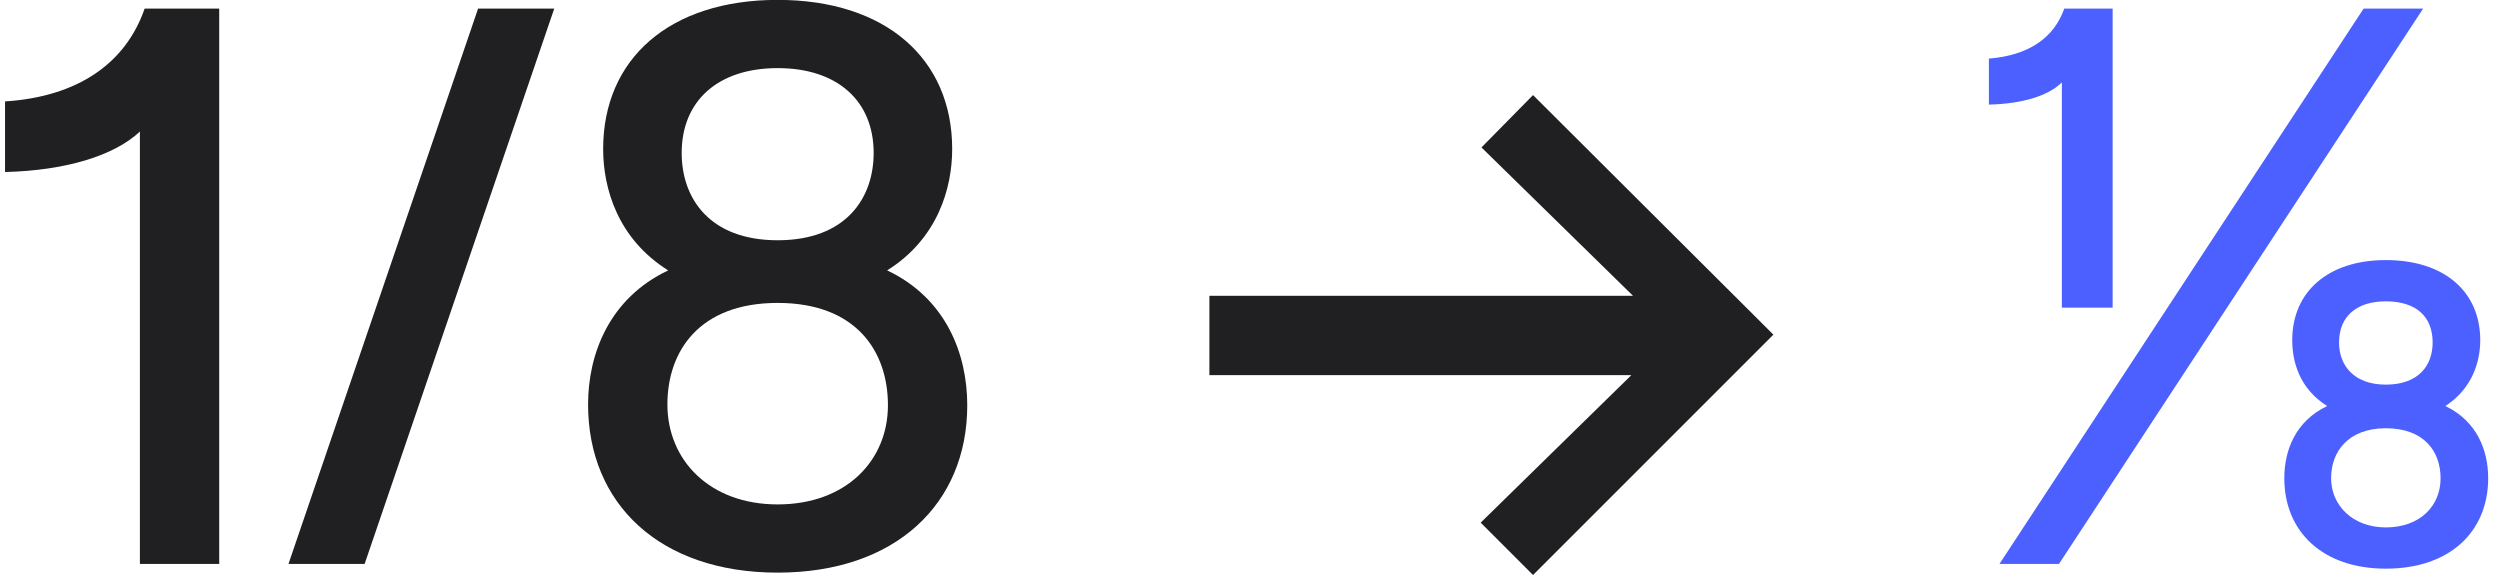
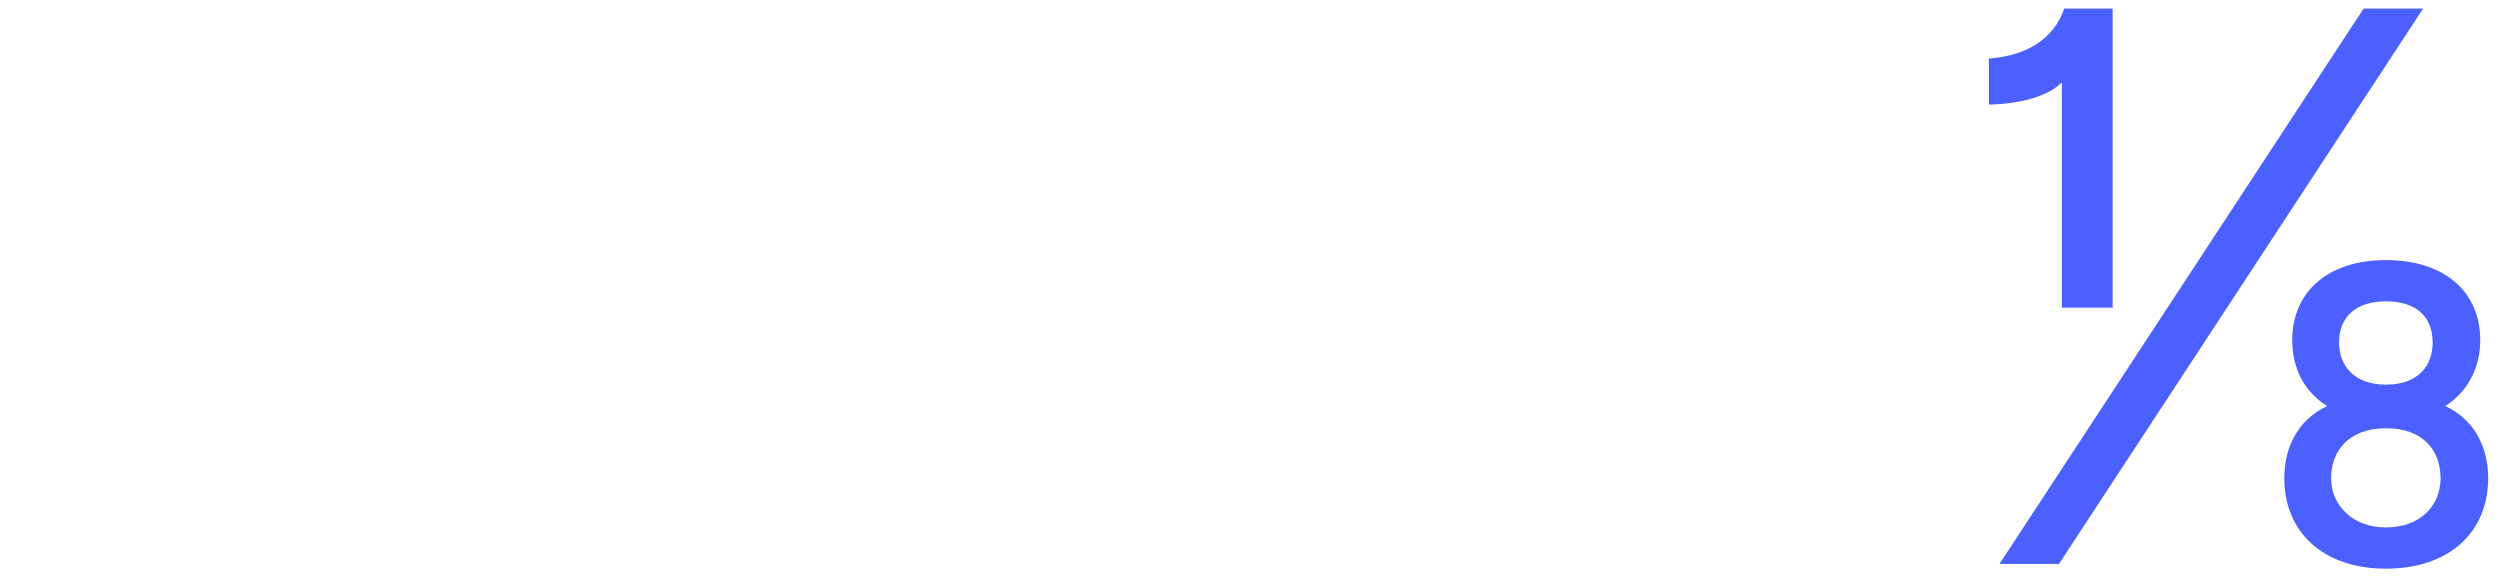
<svg xmlns="http://www.w3.org/2000/svg" width="208" height="48" viewBox="0 0 208 48" fill="none">
-   <path d="M11.639 10.947C9.527 12.927 5.567 14.181 0.419 14.313V8.439C6.491 8.043 10.451 5.271 12.035 0.717H18.239V46.917H11.639V10.947ZM24.002 46.917L39.776 0.717H46.112L30.338 46.917H24.002ZM64.702 47.643C54.868 47.643 48.928 41.901 48.928 33.651C48.928 29.427 50.71 24.807 55.594 22.497C51.37 19.857 50.182 15.633 50.182 12.399C50.182 4.875 55.726 -0.009 64.702 -0.009C73.678 -0.009 79.222 4.875 79.222 12.399C79.222 15.633 78.034 19.857 73.81 22.497C78.694 24.807 80.476 29.427 80.476 33.717C80.476 41.901 74.536 47.643 64.702 47.643ZM64.702 41.967C70.378 41.967 73.876 38.337 73.876 33.717C73.876 29.229 71.236 25.203 64.702 25.203C58.168 25.203 55.528 29.229 55.528 33.651C55.528 38.271 59.026 41.967 64.702 41.967ZM64.702 19.989C70.378 19.989 72.688 16.491 72.688 12.729C72.688 8.373 69.652 5.667 64.702 5.667C59.752 5.667 56.716 8.373 56.716 12.729C56.716 16.491 59.026 19.989 64.702 19.989ZM127.549 47.841L123.193 43.485L135.733 31.209H100.621V24.609H135.865L123.259 12.267L127.549 7.911L147.547 27.843L127.549 47.841Z" fill="#202023" />
  <path d="M171.548 6.855C170.426 7.977 168.248 8.637 165.476 8.703V4.875C168.776 4.611 170.888 3.159 171.746 0.717H175.772V25.599H171.548V6.855ZM166.358 46.917L196.652 0.717H201.602L171.308 46.917H166.358ZM198.502 47.313C193.222 47.313 190.054 44.211 190.054 39.789C190.054 37.479 190.978 35.037 193.618 33.783C191.308 32.331 190.714 30.087 190.714 28.305C190.714 24.279 193.684 21.639 198.502 21.639C203.386 21.639 206.356 24.279 206.356 28.305C206.356 30.087 205.696 32.331 203.452 33.783C206.092 35.037 207.016 37.479 207.016 39.789C207.016 44.211 203.848 47.313 198.502 47.313ZM198.502 43.881C201.34 43.881 203.056 42.099 203.056 39.789C203.056 37.611 201.736 35.631 198.502 35.631C195.334 35.631 193.948 37.611 193.948 39.789C193.948 42.033 195.73 43.881 198.502 43.881ZM198.502 32.001C201.274 32.001 202.396 30.351 202.396 28.503C202.396 26.325 201.01 25.071 198.502 25.071C196.06 25.071 194.608 26.325 194.608 28.503C194.608 30.351 195.796 32.001 198.502 32.001Z" fill="#4B60FF" />
</svg>